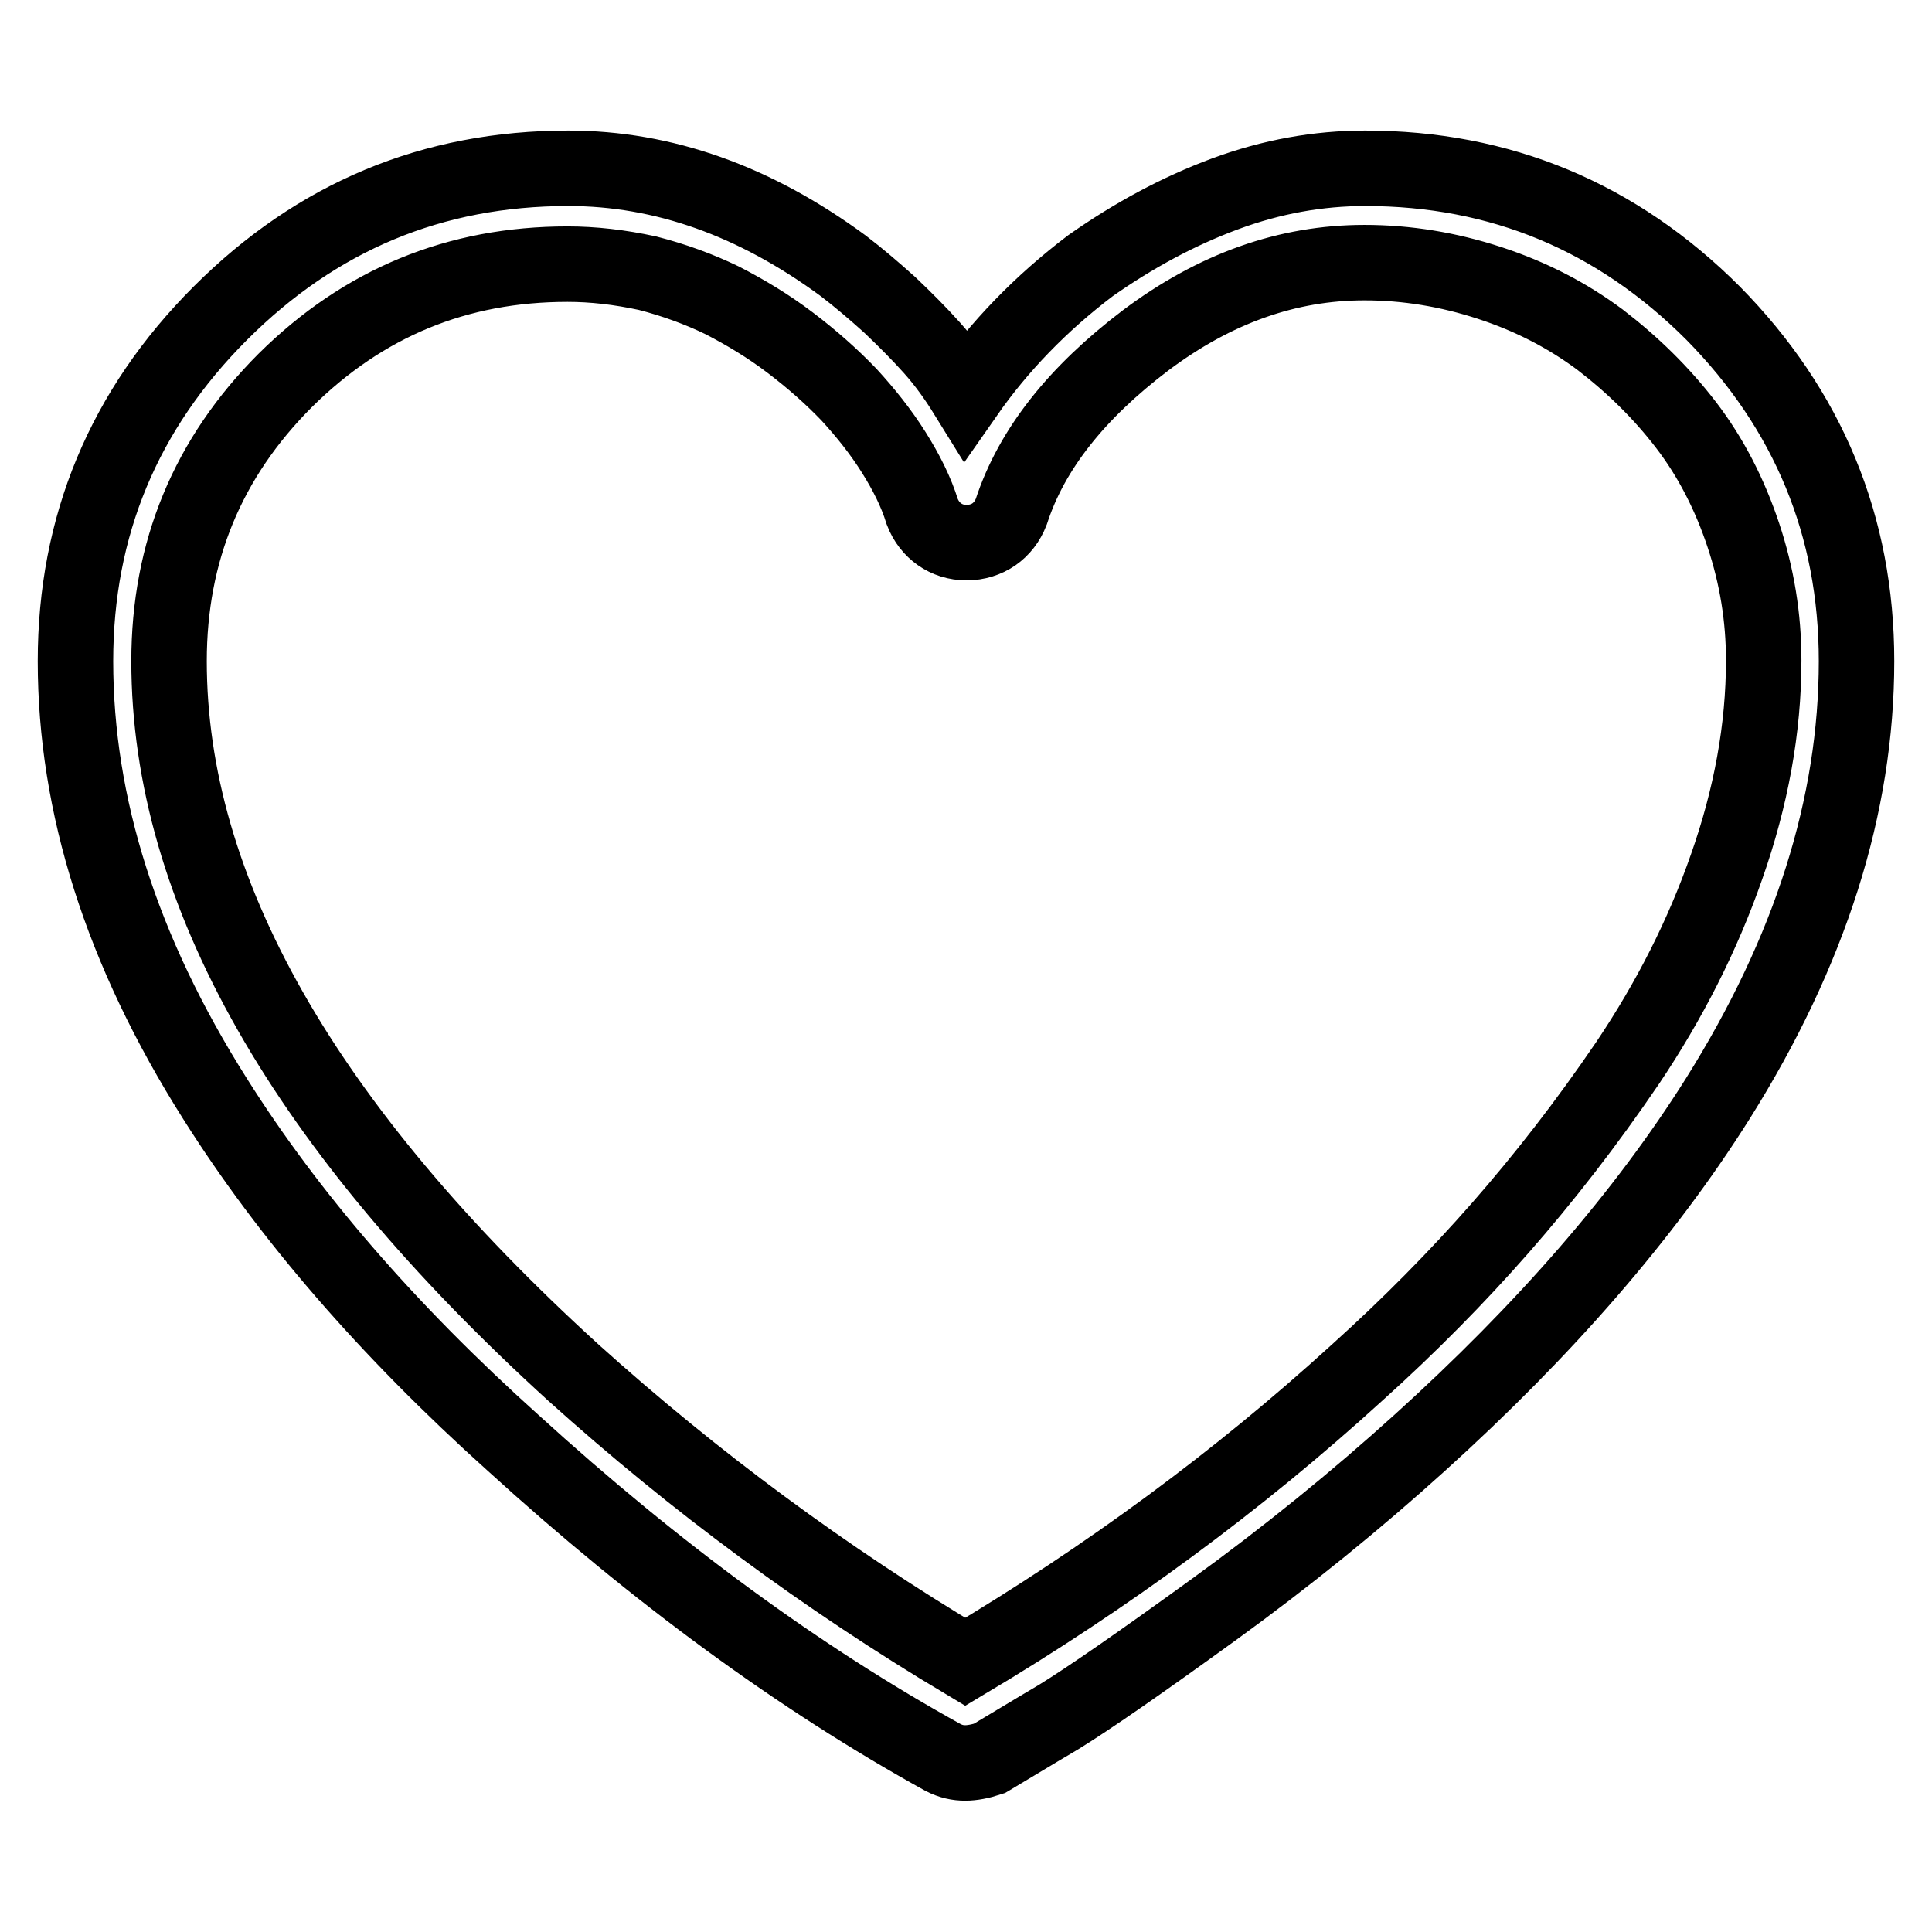
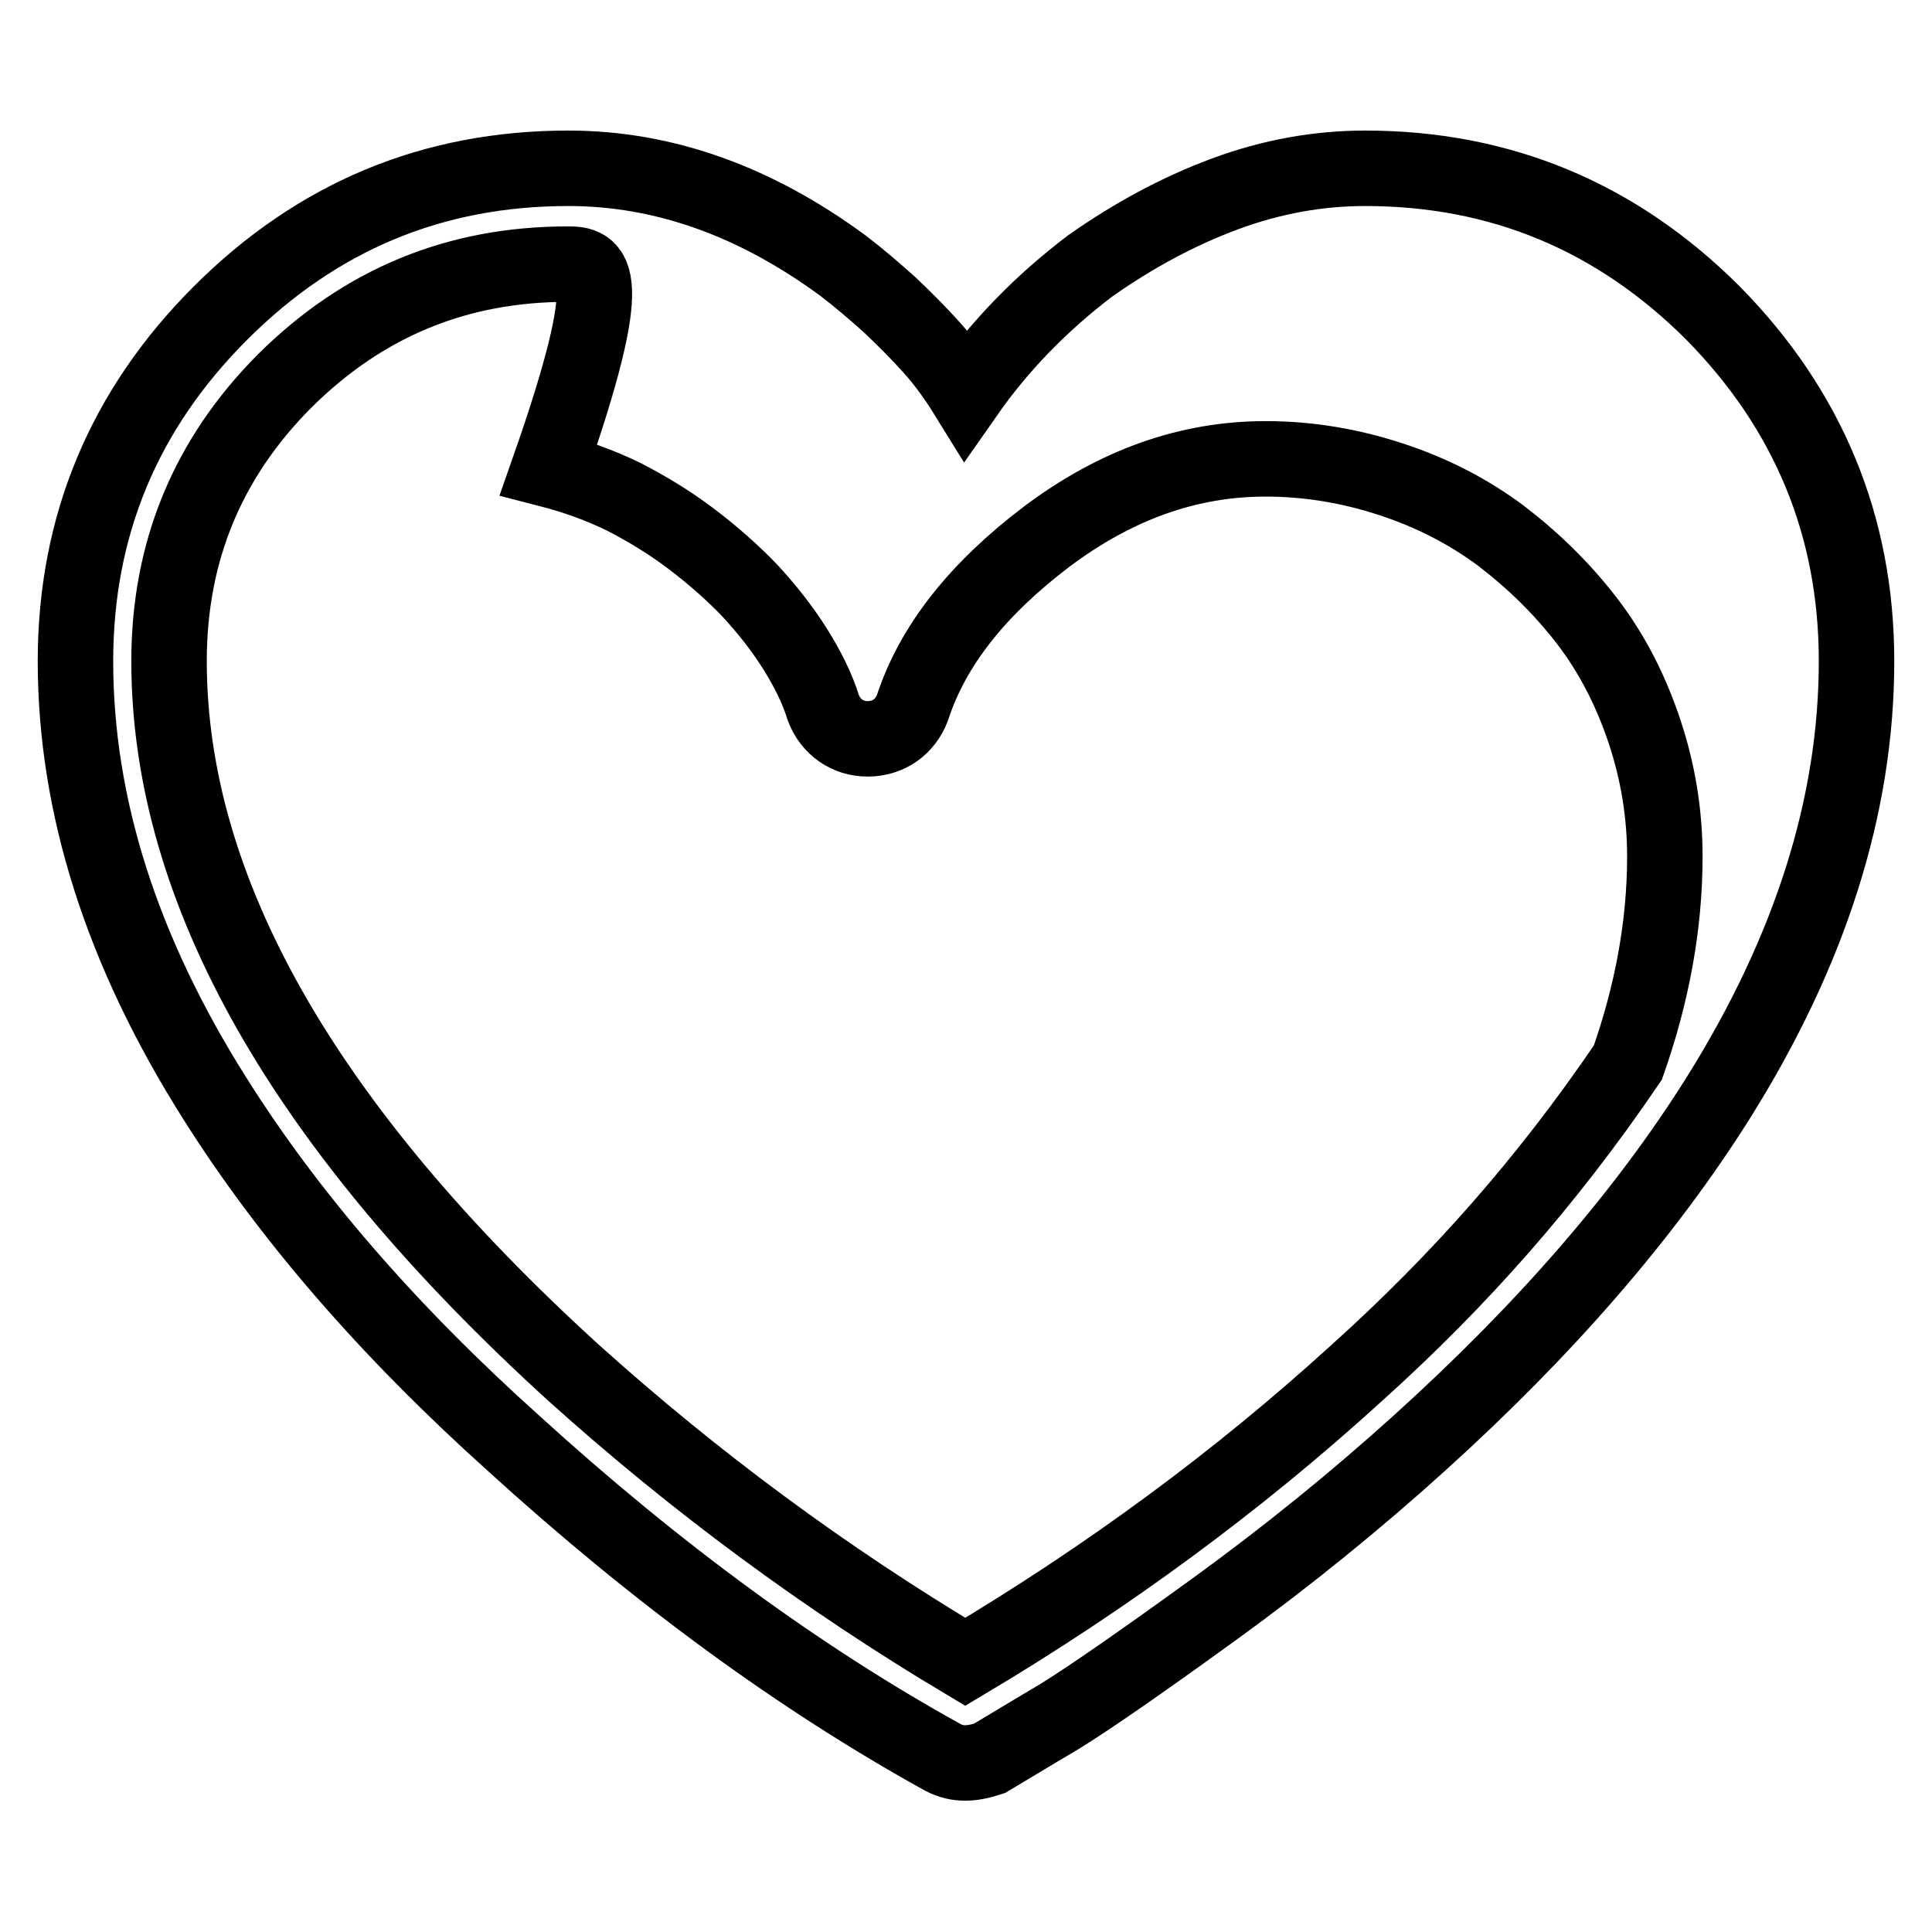
<svg xmlns="http://www.w3.org/2000/svg" version="1.1" x="0px" y="0px" viewBox="0 0 256 256" enable-background="new 0 0 256 256" xml:space="preserve">
  <g>
-     <path stroke-width="10" fill-opacity="0" stroke="#000000" d="M127.9,233.6c-1,0-1.9-0.2-2.9-0.7C106,222.4,87,208.5,68,191.2c-16.7-15-29.8-30.2-39.5-45.6 C16.1,126,10,106.7,10,87.6c0-17.9,6.4-33.3,19.2-46.1c12.8-12.8,28.1-19.2,46.1-19.2c12.6,0,24.7,4.3,36.4,12.9 c2.1,1.6,4.2,3.4,6.2,5.2c2,1.9,3.9,3.8,5.6,5.7c1.7,1.9,3.2,4,4.5,6.1c4.4-6.3,9.9-12,16.5-17c5.7-4,11.6-7.2,17.8-9.5 s12.4-3.4,18.6-3.4c17.9,0,33.3,6.4,46.1,19.2C239.6,54.3,246,69.7,246,87.6c0,19.1-6.1,38.4-18.4,58 c-9.7,15.4-22.9,30.6-39.5,45.6c-8.4,7.6-17.5,15-27.3,22.1c-9.8,7.1-16.6,11.8-20.5,14.2c-3.9,2.3-7,4.2-9.2,5.5 C129.9,233.4,128.8,233.6,127.9,233.6L127.9,233.6z M75.2,35c-14.6,0-27,5.1-37.4,15.4C27.5,60.7,22.4,73.1,22.4,87.6 c0,30.4,17.9,61.8,53.6,94.3c16,14.4,33.3,27.2,51.9,38.3c18.8-11.2,36.1-23.9,51.9-38.3c7-6.3,13.3-12.7,19-19.2 s11.4-13.8,16.9-21.9c5.5-8.2,9.9-16.8,13.1-26c3.2-9.1,4.9-18.2,4.9-27.3c0-5.7-0.9-11.2-2.7-16.6c-1.8-5.4-4.3-10.3-7.6-14.6 c-3.3-4.3-7.1-8-11.4-11.3c-4.3-3.2-9.1-5.7-14.6-7.5s-11-2.7-16.6-2.7c-10.2,0-19.8,3.4-29,10.3c-9.1,6.9-15.1,14.4-17.8,22.7 c-0.5,1.3-1.3,2.3-2.3,3s-2.3,1.1-3.6,1.1c-1.4,0-2.6-0.4-3.6-1.1c-1-0.7-1.8-1.7-2.3-3c-0.8-2.6-2.1-5.2-3.8-7.9 c-1.7-2.7-3.7-5.2-5.9-7.6c-2.3-2.4-4.9-4.7-7.8-6.9c-2.9-2.2-5.9-4-9-5.6c-3.1-1.5-6.4-2.7-9.9-3.6C82.1,35.4,78.6,35,75.2,35 L75.2,35z" />
+     <path stroke-width="10" fill-opacity="0" stroke="#000000" d="M127.9,233.6c-1,0-1.9-0.2-2.9-0.7C106,222.4,87,208.5,68,191.2c-16.7-15-29.8-30.2-39.5-45.6 C16.1,126,10,106.7,10,87.6c0-17.9,6.4-33.3,19.2-46.1c12.8-12.8,28.1-19.2,46.1-19.2c12.6,0,24.7,4.3,36.4,12.9 c2.1,1.6,4.2,3.4,6.2,5.2c2,1.9,3.9,3.8,5.6,5.7c1.7,1.9,3.2,4,4.5,6.1c4.4-6.3,9.9-12,16.5-17c5.7-4,11.6-7.2,17.8-9.5 s12.4-3.4,18.6-3.4c17.9,0,33.3,6.4,46.1,19.2C239.6,54.3,246,69.7,246,87.6c0,19.1-6.1,38.4-18.4,58 c-9.7,15.4-22.9,30.6-39.5,45.6c-8.4,7.6-17.5,15-27.3,22.1c-9.8,7.1-16.6,11.8-20.5,14.2c-3.9,2.3-7,4.2-9.2,5.5 C129.9,233.4,128.8,233.6,127.9,233.6L127.9,233.6z M75.2,35c-14.6,0-27,5.1-37.4,15.4C27.5,60.7,22.4,73.1,22.4,87.6 c0,30.4,17.9,61.8,53.6,94.3c16,14.4,33.3,27.2,51.9,38.3c18.8-11.2,36.1-23.9,51.9-38.3c7-6.3,13.3-12.7,19-19.2 s11.4-13.8,16.9-21.9c3.2-9.1,4.9-18.2,4.9-27.3c0-5.7-0.9-11.2-2.7-16.6c-1.8-5.4-4.3-10.3-7.6-14.6 c-3.3-4.3-7.1-8-11.4-11.3c-4.3-3.2-9.1-5.7-14.6-7.5s-11-2.7-16.6-2.7c-10.2,0-19.8,3.4-29,10.3c-9.1,6.9-15.1,14.4-17.8,22.7 c-0.5,1.3-1.3,2.3-2.3,3s-2.3,1.1-3.6,1.1c-1.4,0-2.6-0.4-3.6-1.1c-1-0.7-1.8-1.7-2.3-3c-0.8-2.6-2.1-5.2-3.8-7.9 c-1.7-2.7-3.7-5.2-5.9-7.6c-2.3-2.4-4.9-4.7-7.8-6.9c-2.9-2.2-5.9-4-9-5.6c-3.1-1.5-6.4-2.7-9.9-3.6C82.1,35.4,78.6,35,75.2,35 L75.2,35z" />
  </g>
</svg>